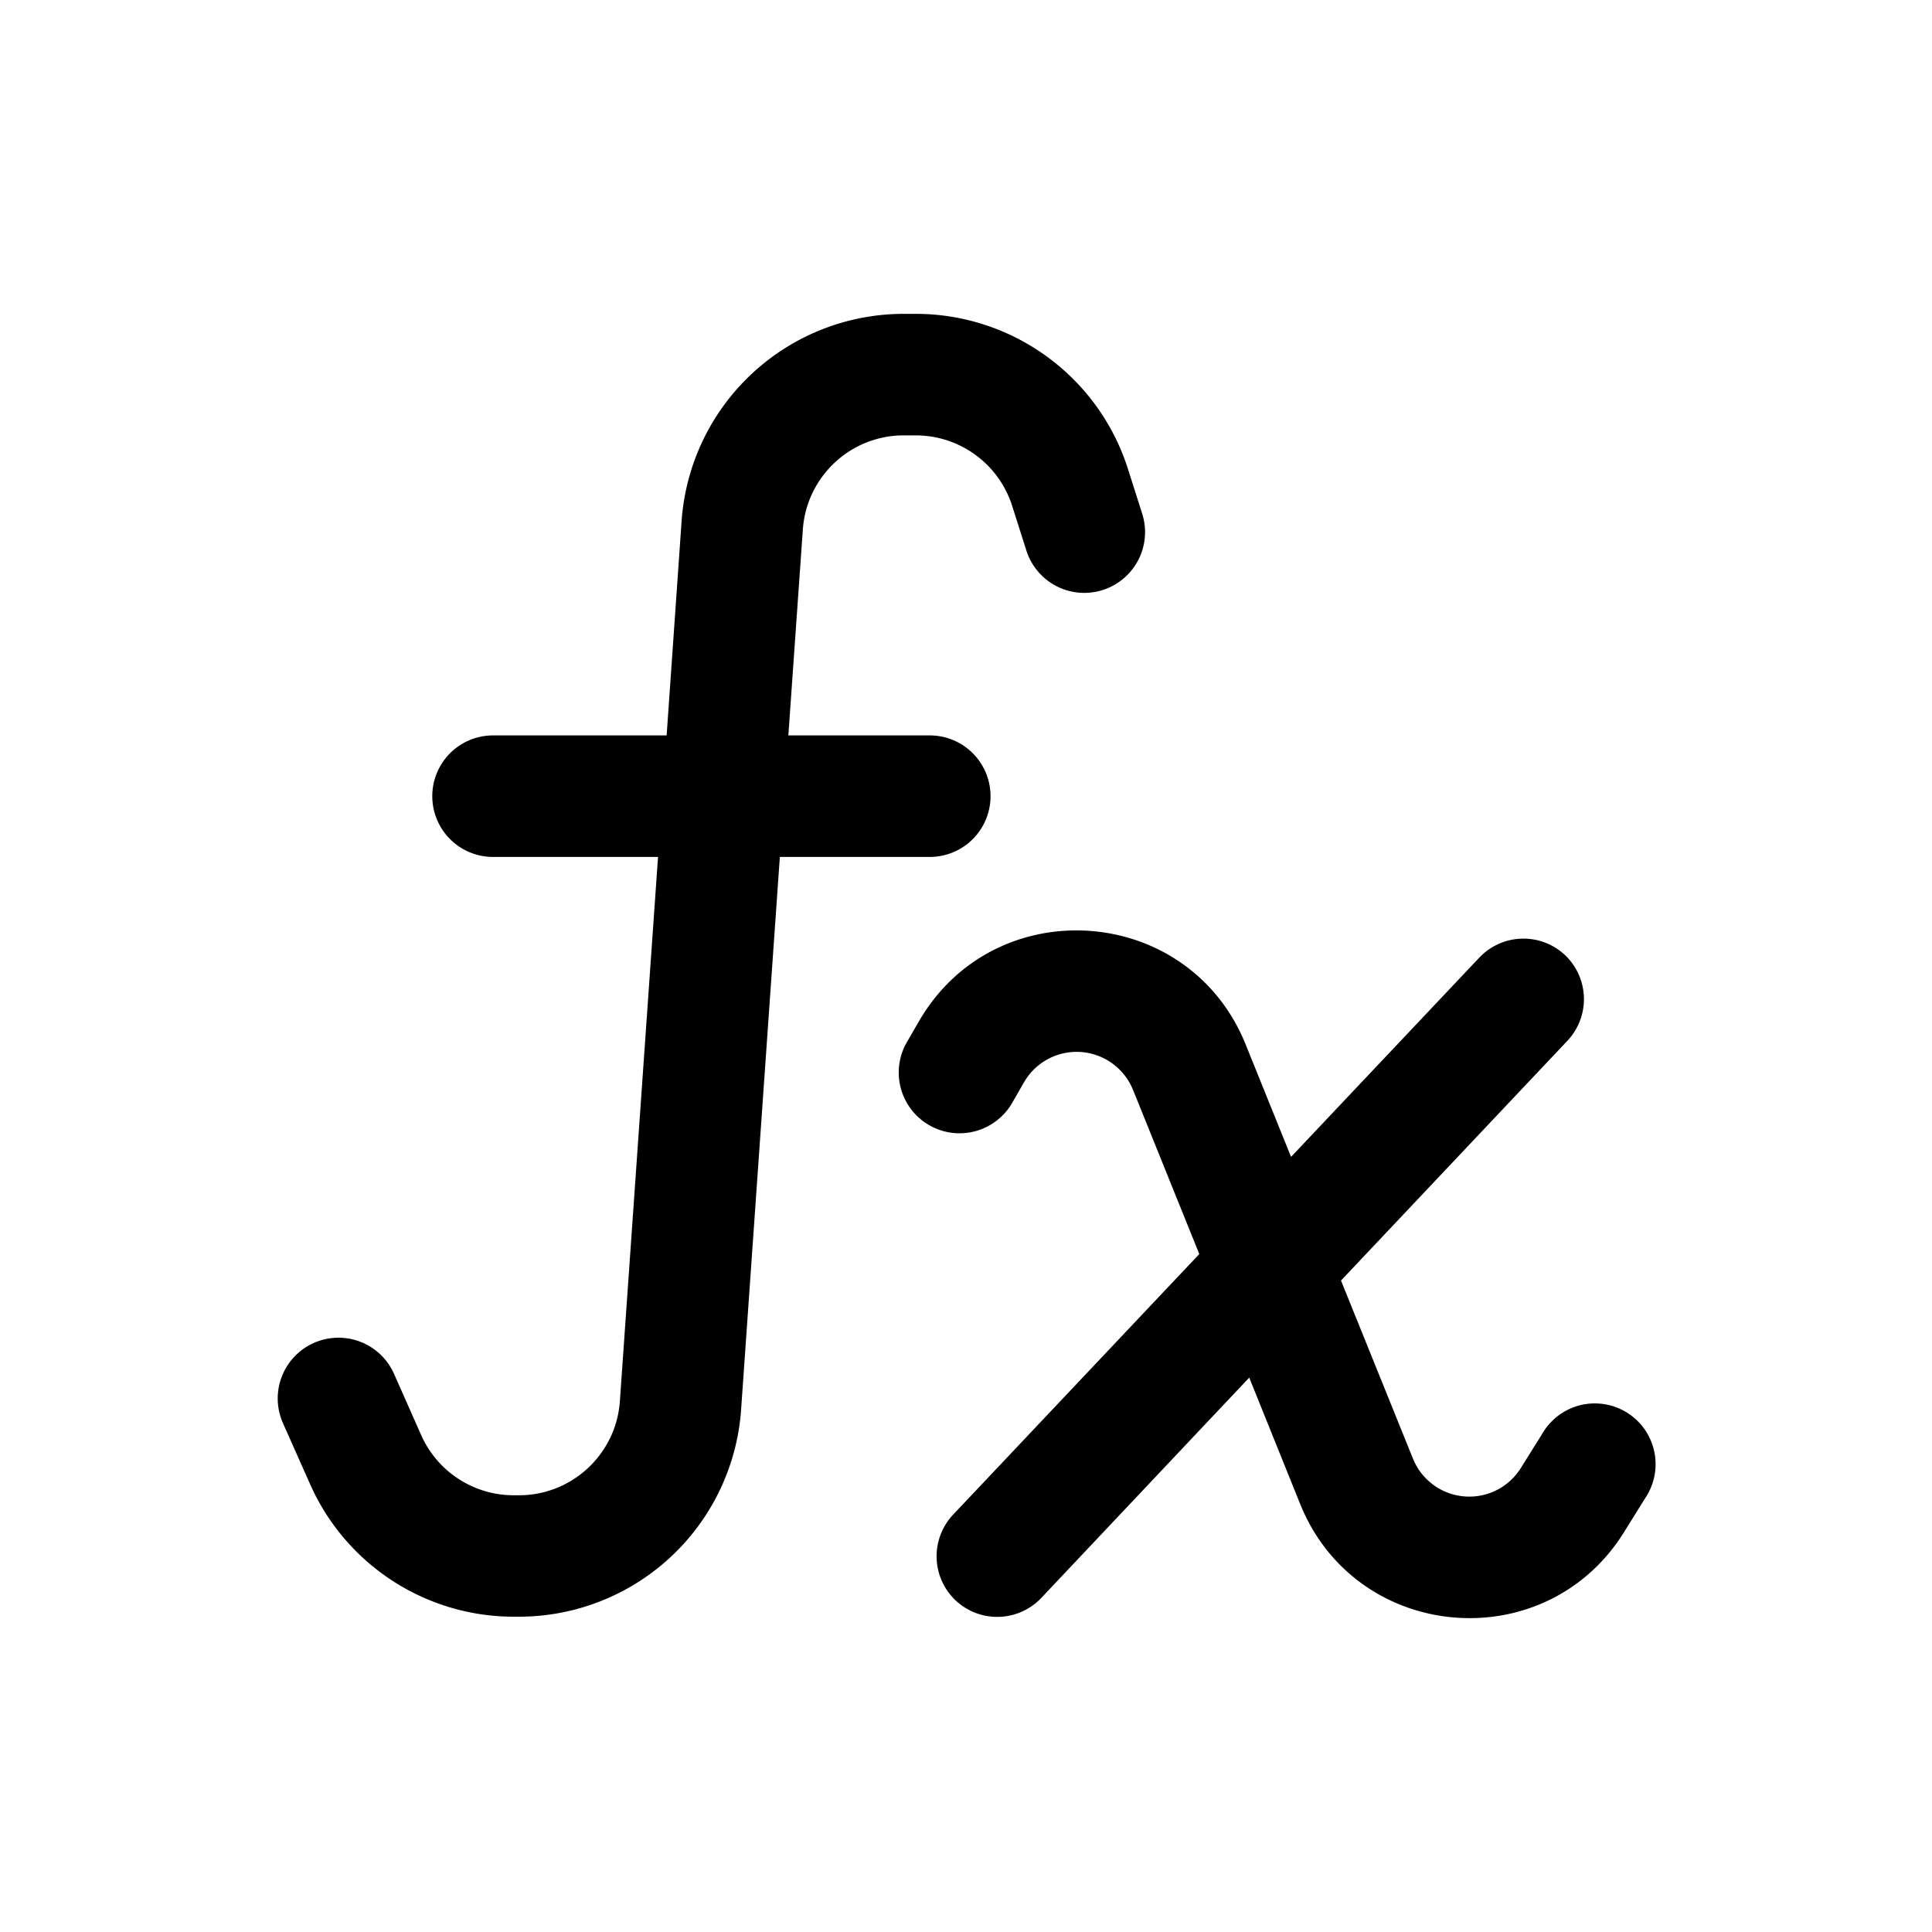
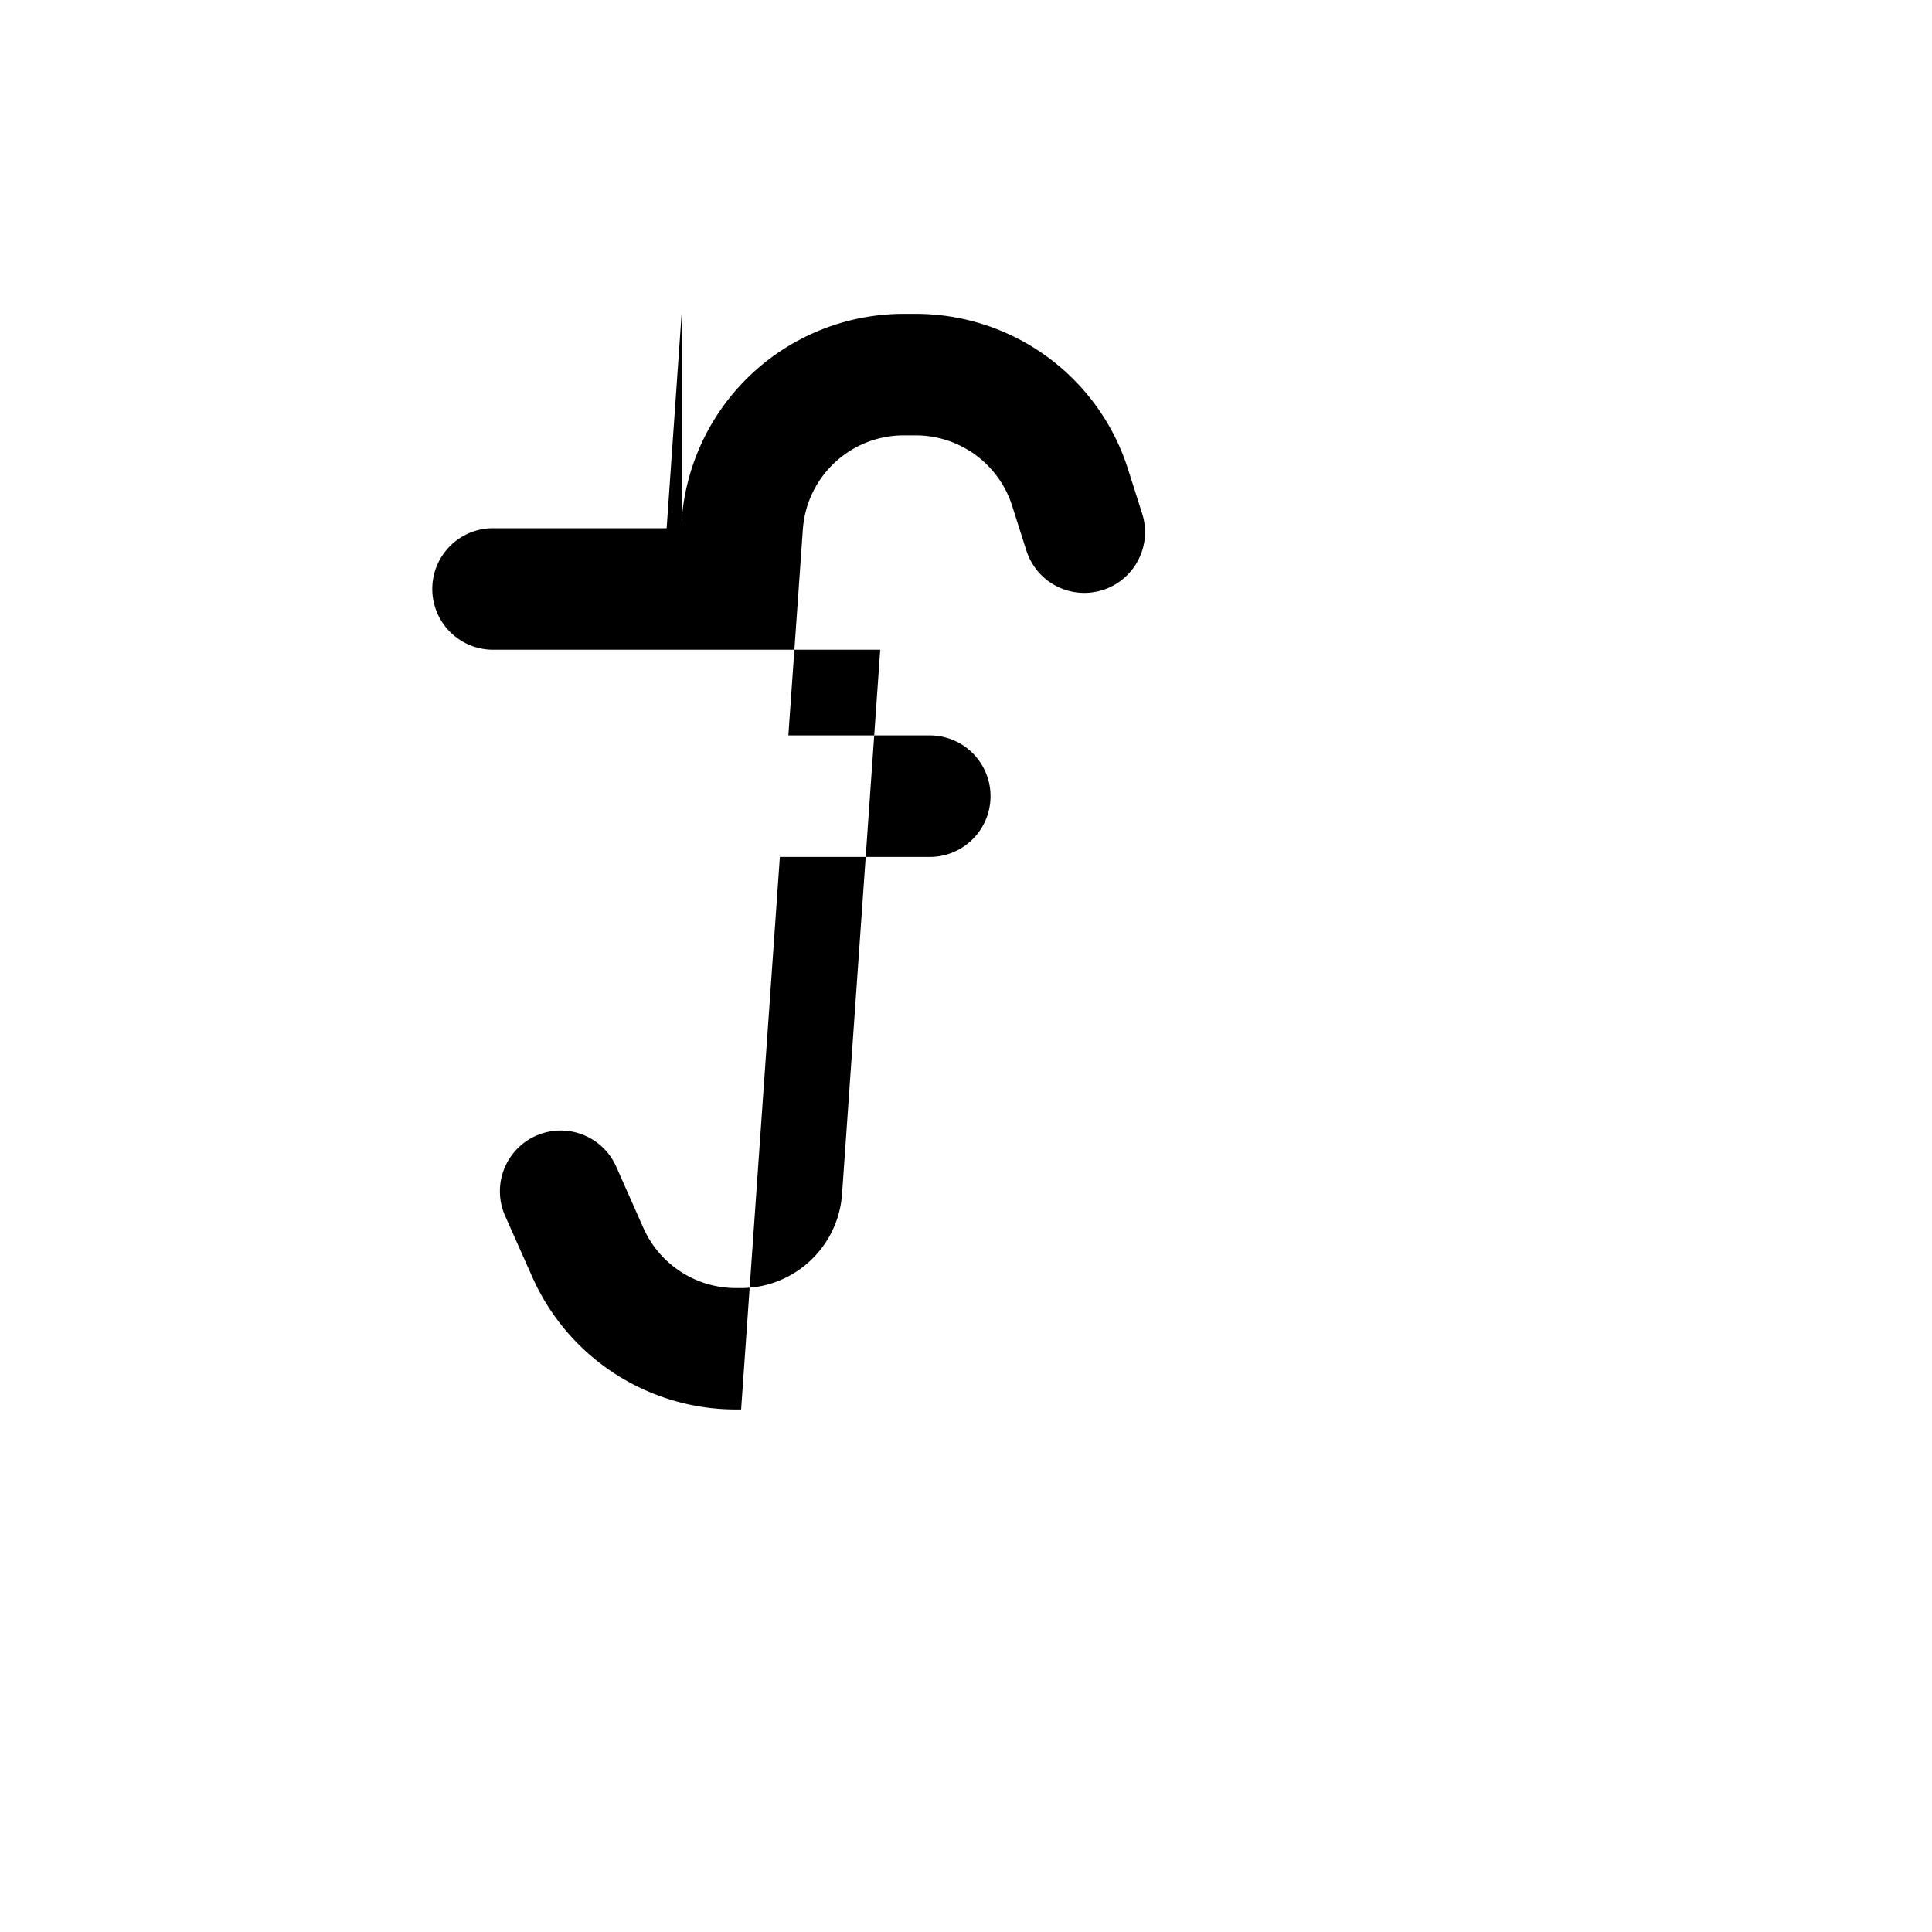
<svg xmlns="http://www.w3.org/2000/svg" width="20" height="20" fill="currentColor" viewBox="0 0 20 20">
-   <path d="M7.056 5.393a2.306 2.306 0 0 1 2.3-2.144h.123c1.005 0 1.894.65 2.198 1.607l.147.462a.629.629 0 0 1-1.199.381l-.147-.462a1.048 1.048 0 0 0-.999-.73h-.123c-.55 0-1.006.425-1.045.974l-.15 2.132h1.464a.629.629 0 0 1 0 1.258H8.073l-.401 5.72a2.306 2.306 0 0 1-2.3 2.145h-.054a2.306 2.306 0 0 1-2.107-1.37l-.282-.634a.629.629 0 0 1 1.15-.51l.281.634c.168.379.544.623.958.623h.054c.55 0 1.007-.426 1.045-.975l.395-5.633H5.104a.629.629 0 1 1 0-1.258h1.797l.155-2.22Z" />
-   <path d="M11.729 11.283a.629.629 0 0 0-1.128-.08l-.123.214a.629.629 0 0 1-1.09-.629l.124-.214c.787-1.36 2.794-1.22 3.383.238l.47 1.164 1.947-2.061a.629.629 0 0 1 .889-.028.629.629 0 0 1 .023.889l-2.342 2.48.745 1.844a.629.629 0 0 0 1.116.098l.22-.352a.629.629 0 1 1 1.066.666l-.219.352c-.817 1.307-2.772 1.136-3.35-.293l-.528-1.31-2.15 2.278a.629.629 0 0 1-.89.028.629.629 0 0 1-.023-.89l2.546-2.695-.686-1.7Z" />
+   <path d="M7.056 5.393a2.306 2.306 0 0 1 2.3-2.144h.123c1.005 0 1.894.65 2.198 1.607l.147.462a.629.629 0 0 1-1.199.381l-.147-.462a1.048 1.048 0 0 0-.999-.73h-.123c-.55 0-1.006.425-1.045.974l-.15 2.132h1.464a.629.629 0 0 1 0 1.258H8.073l-.401 5.72h-.054a2.306 2.306 0 0 1-2.107-1.37l-.282-.634a.629.629 0 0 1 1.15-.51l.281.634c.168.379.544.623.958.623h.054c.55 0 1.007-.426 1.045-.975l.395-5.633H5.104a.629.629 0 1 1 0-1.258h1.797l.155-2.22Z" />
</svg>